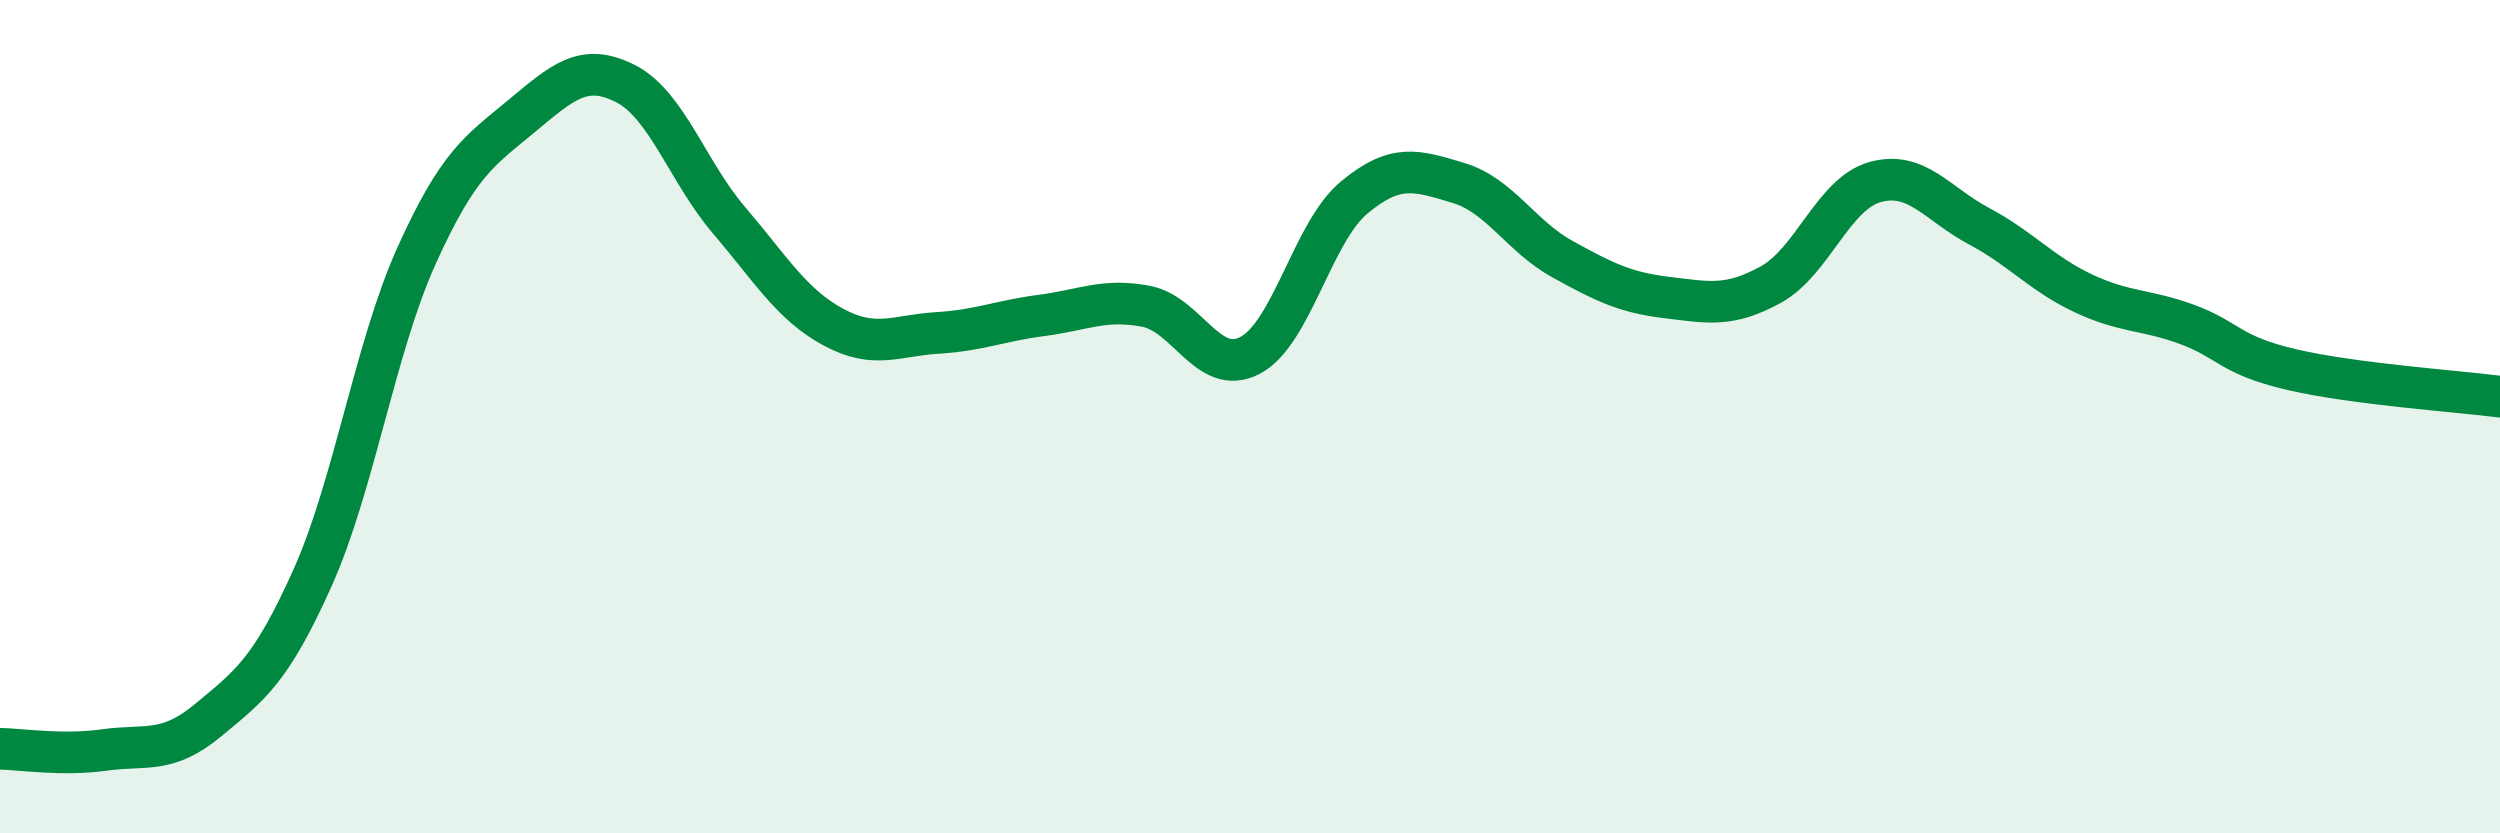
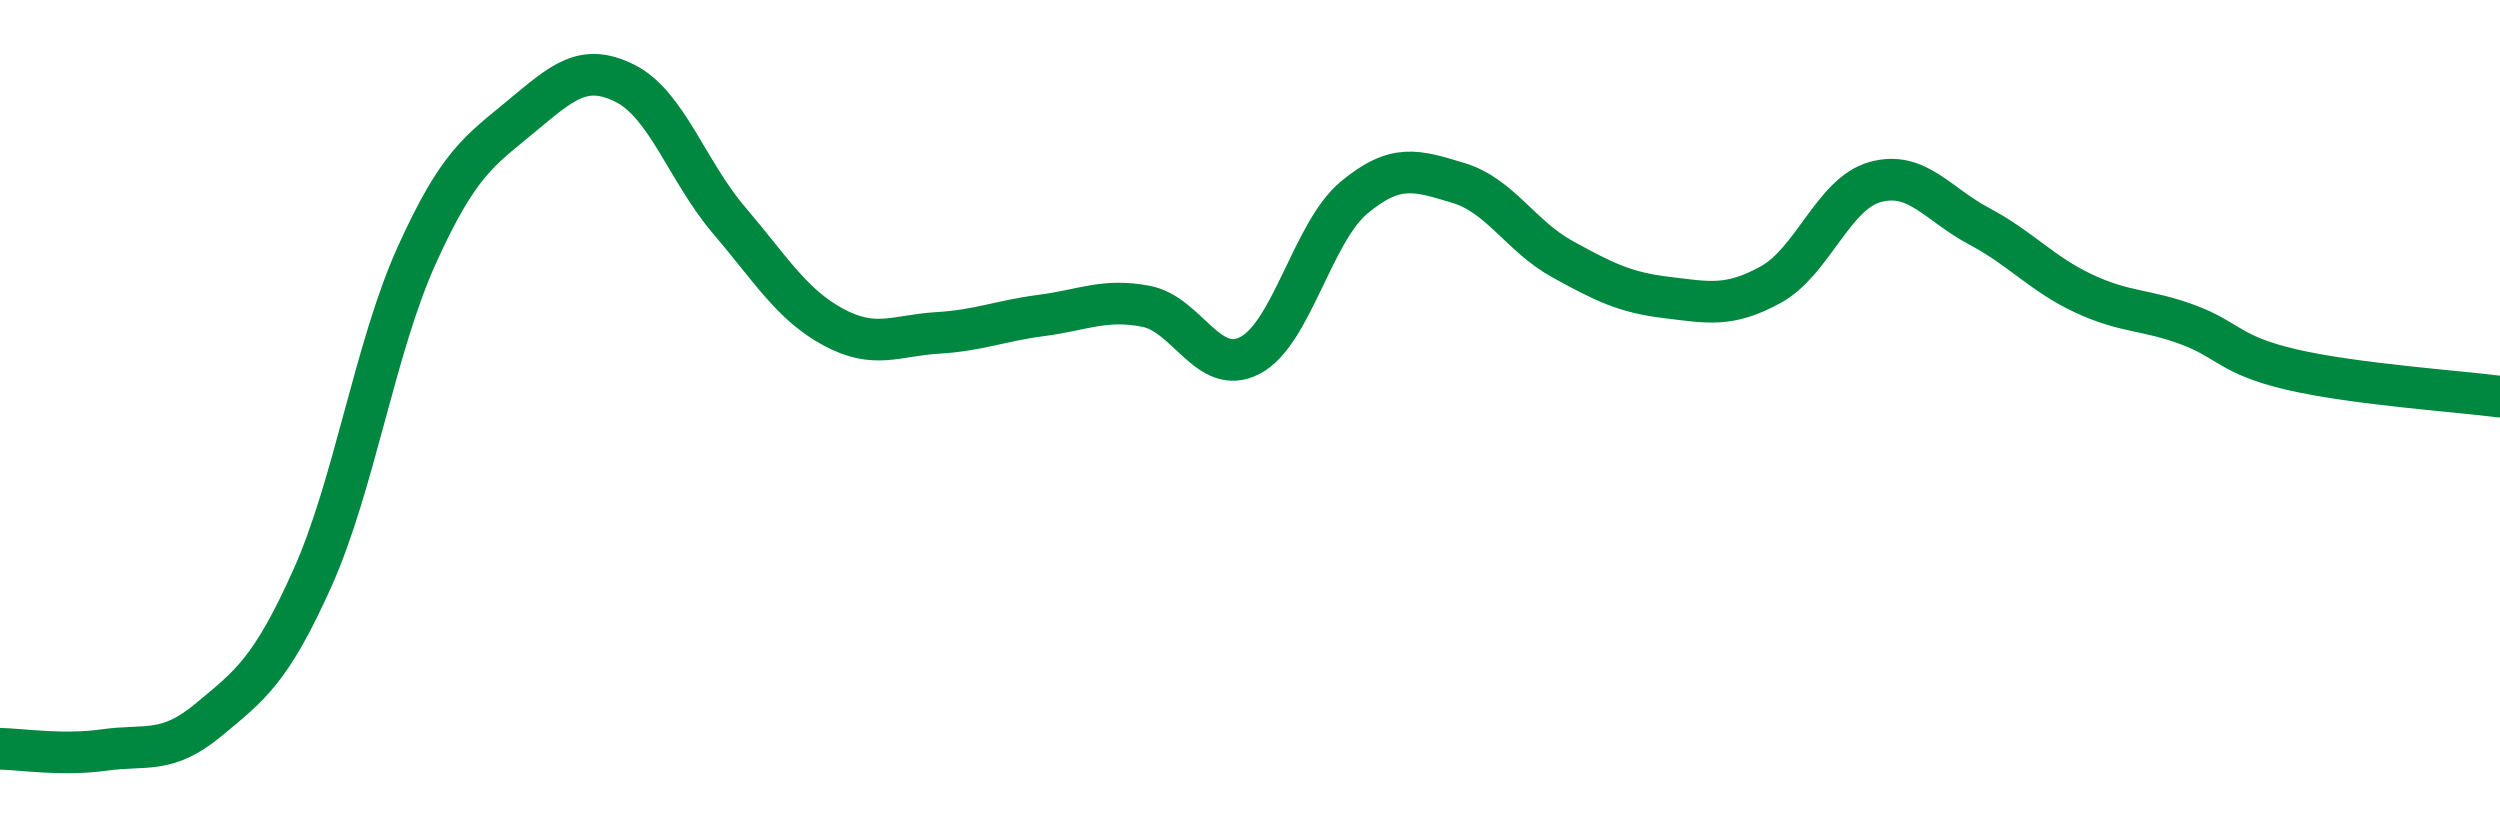
<svg xmlns="http://www.w3.org/2000/svg" width="60" height="20" viewBox="0 0 60 20">
-   <path d="M 0,17.97 C 0.5,17.98 1.5,18.14 2.5,18 C 3.5,17.86 4,18.11 5,17.28 C 6,16.45 6.5,16.1 7.5,13.87 C 8.5,11.64 9,8.34 10,6.13 C 11,3.92 11.5,3.63 12.5,2.8 C 13.5,1.97 14,1.5 15,2 C 16,2.5 16.5,4.12 17.5,5.29 C 18.5,6.46 19,7.31 20,7.85 C 21,8.39 21.5,8.05 22.5,7.99 C 23.5,7.93 24,7.7 25,7.57 C 26,7.44 26.5,7.16 27.5,7.35 C 28.5,7.54 29,9.05 30,8.53 C 31,8.01 31.5,5.57 32.5,4.74 C 33.5,3.91 34,4.09 35,4.39 C 36,4.69 36.5,5.67 37.5,6.22 C 38.5,6.77 39,7.02 40,7.14 C 41,7.26 41.5,7.38 42.5,6.83 C 43.5,6.28 44,4.65 45,4.37 C 46,4.09 46.5,4.9 47.5,5.43 C 48.5,5.96 49,6.57 50,7.04 C 51,7.51 51.5,7.42 52.5,7.79 C 53.5,8.16 53.5,8.52 55,8.87 C 56.5,9.22 59,9.39 60,9.52L60 20L0 20Z" fill="#008740" opacity="0.1" stroke-linecap="round" stroke-linejoin="round" />
  <path d="M 0,17.97 C 0.5,17.98 1.5,18.14 2.5,18 C 3.5,17.86 4,18.11 5,17.28 C 6,16.45 6.5,16.1 7.5,13.87 C 8.5,11.64 9,8.34 10,6.13 C 11,3.92 11.5,3.63 12.5,2.8 C 13.5,1.97 14,1.5 15,2 C 16,2.5 16.5,4.12 17.5,5.29 C 18.5,6.46 19,7.31 20,7.85 C 21,8.39 21.5,8.05 22.5,7.99 C 23.5,7.93 24,7.7 25,7.57 C 26,7.44 26.5,7.16 27.5,7.35 C 28.5,7.54 29,9.05 30,8.53 C 31,8.01 31.5,5.57 32.5,4.74 C 33.5,3.91 34,4.09 35,4.39 C 36,4.69 36.5,5.67 37.5,6.22 C 38.5,6.77 39,7.02 40,7.14 C 41,7.26 41.5,7.38 42.5,6.83 C 43.5,6.28 44,4.65 45,4.37 C 46,4.09 46.5,4.9 47.5,5.43 C 48.5,5.96 49,6.57 50,7.04 C 51,7.51 51.5,7.42 52.5,7.79 C 53.5,8.16 53.5,8.52 55,8.87 C 56.5,9.22 59,9.39 60,9.52" stroke="#008740" stroke-width="1" fill="none" stroke-linecap="round" stroke-linejoin="round" />
</svg>